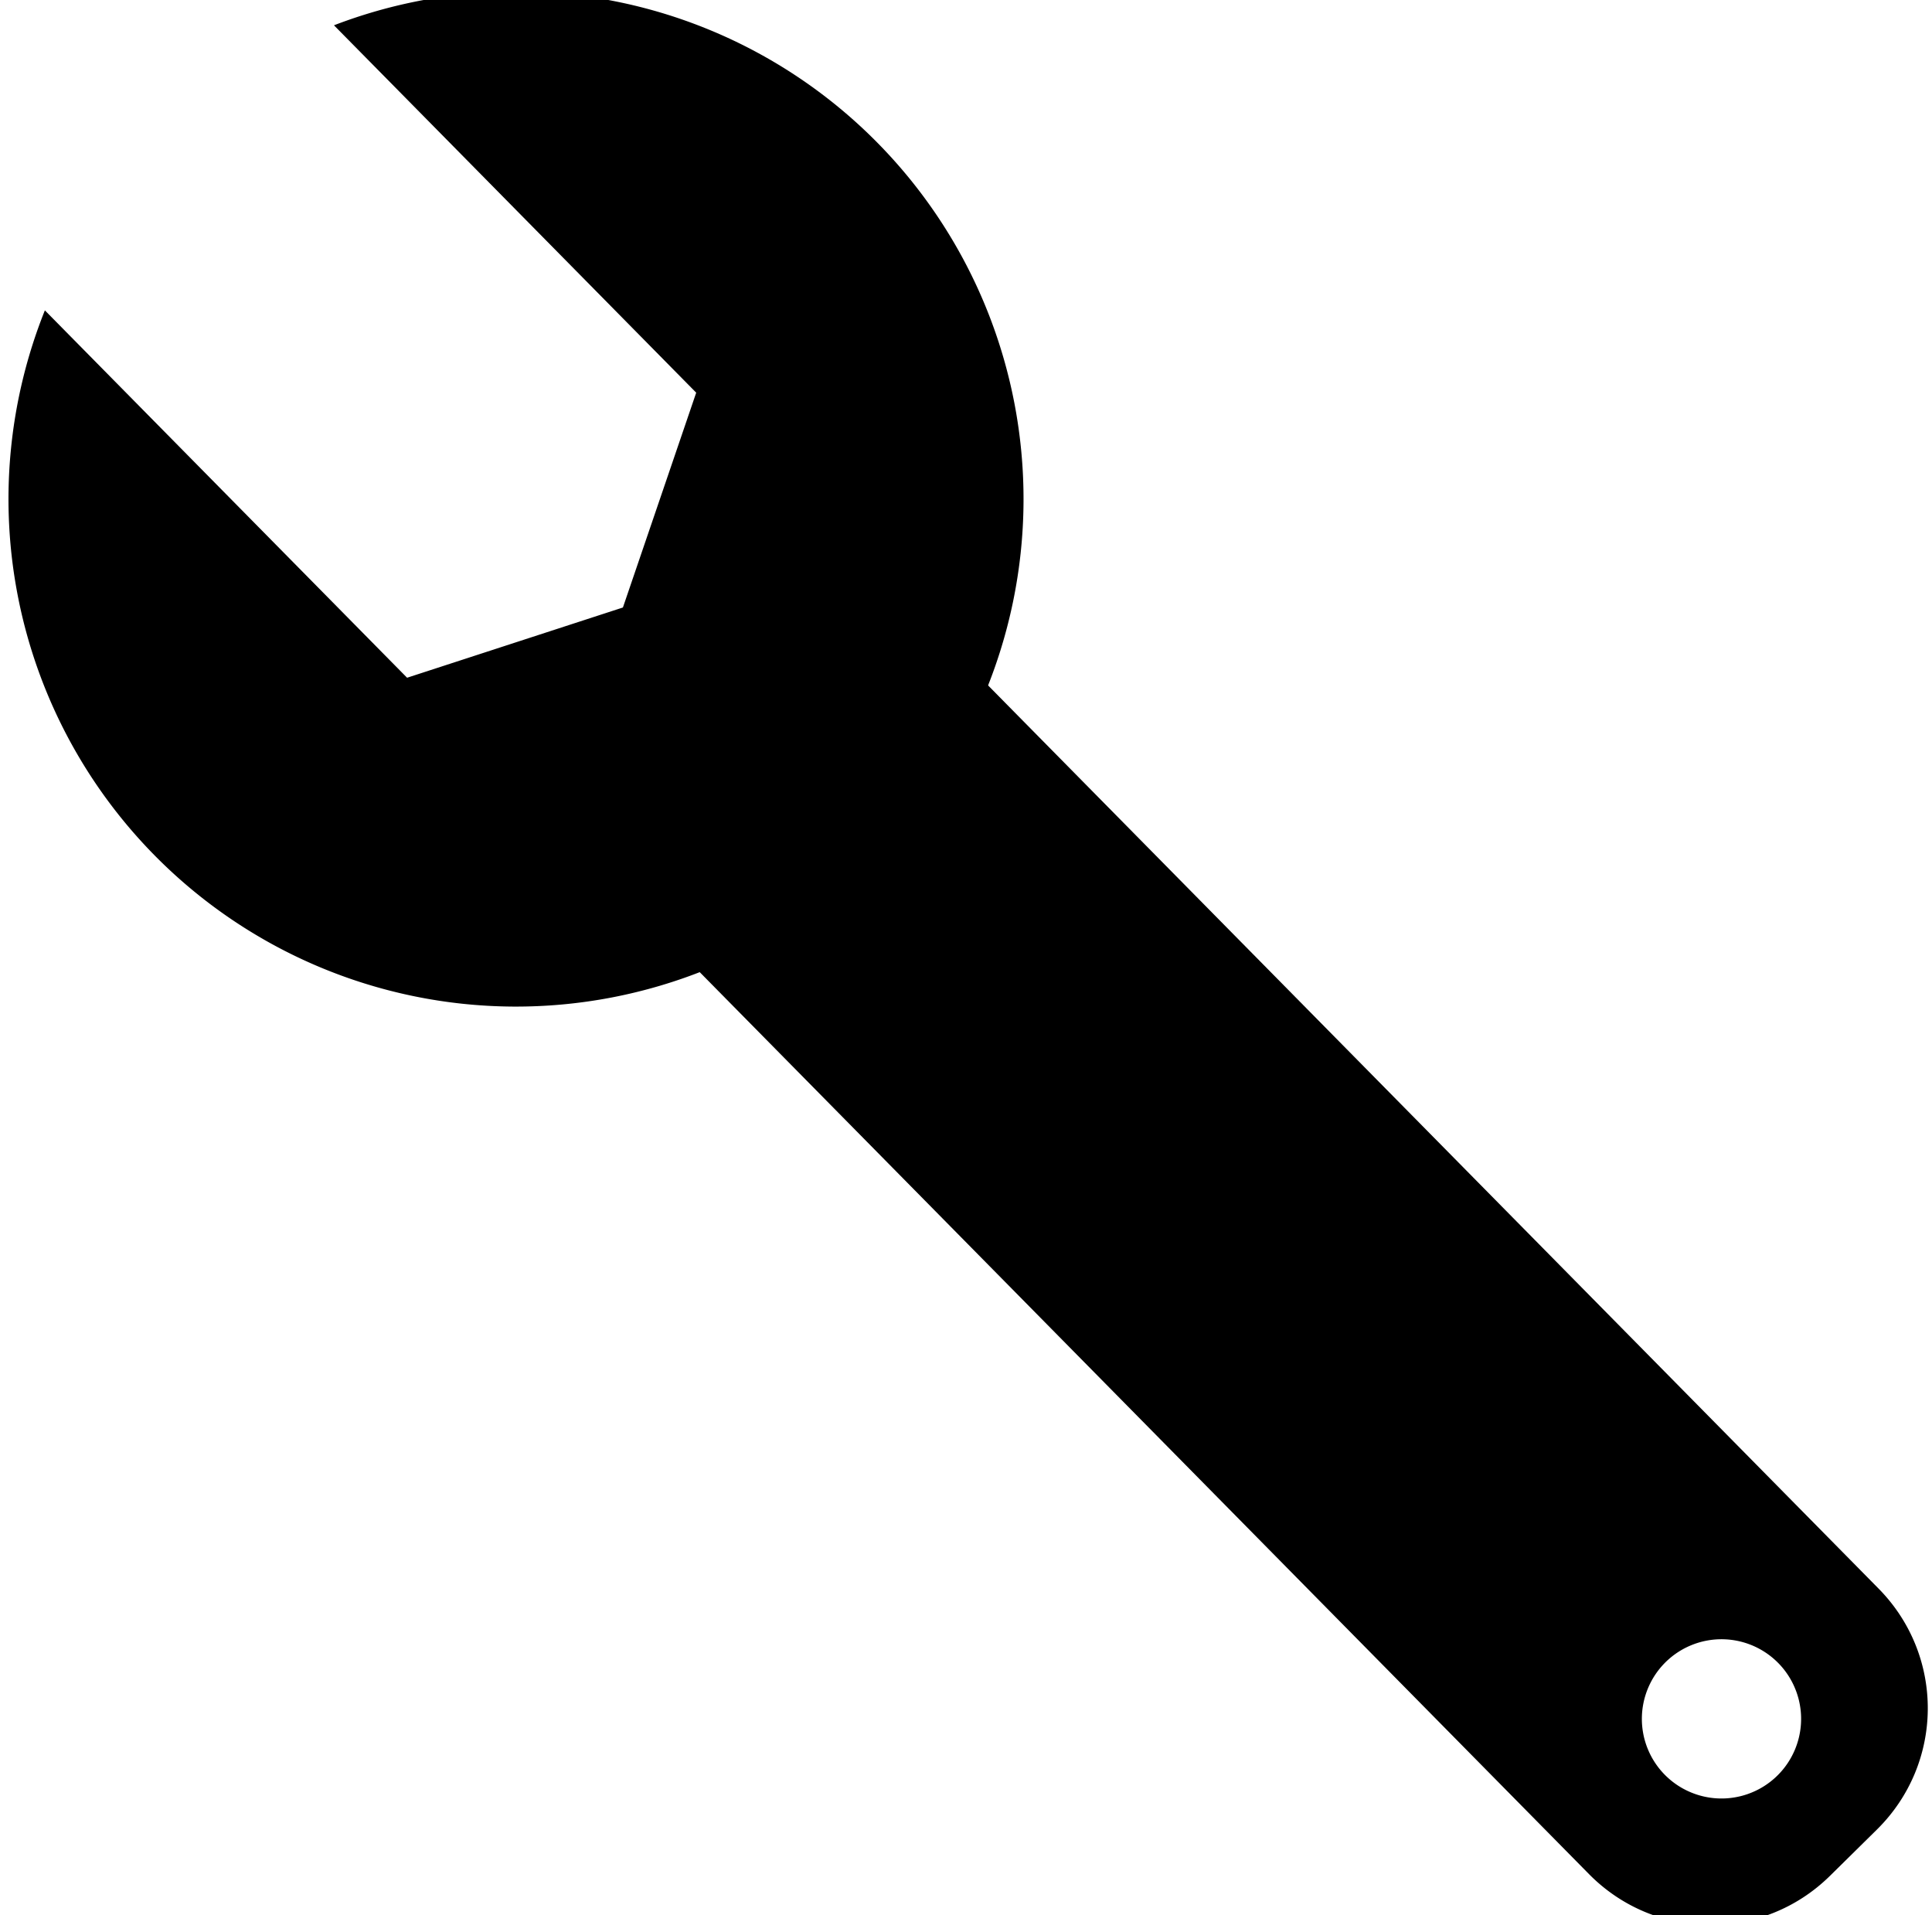
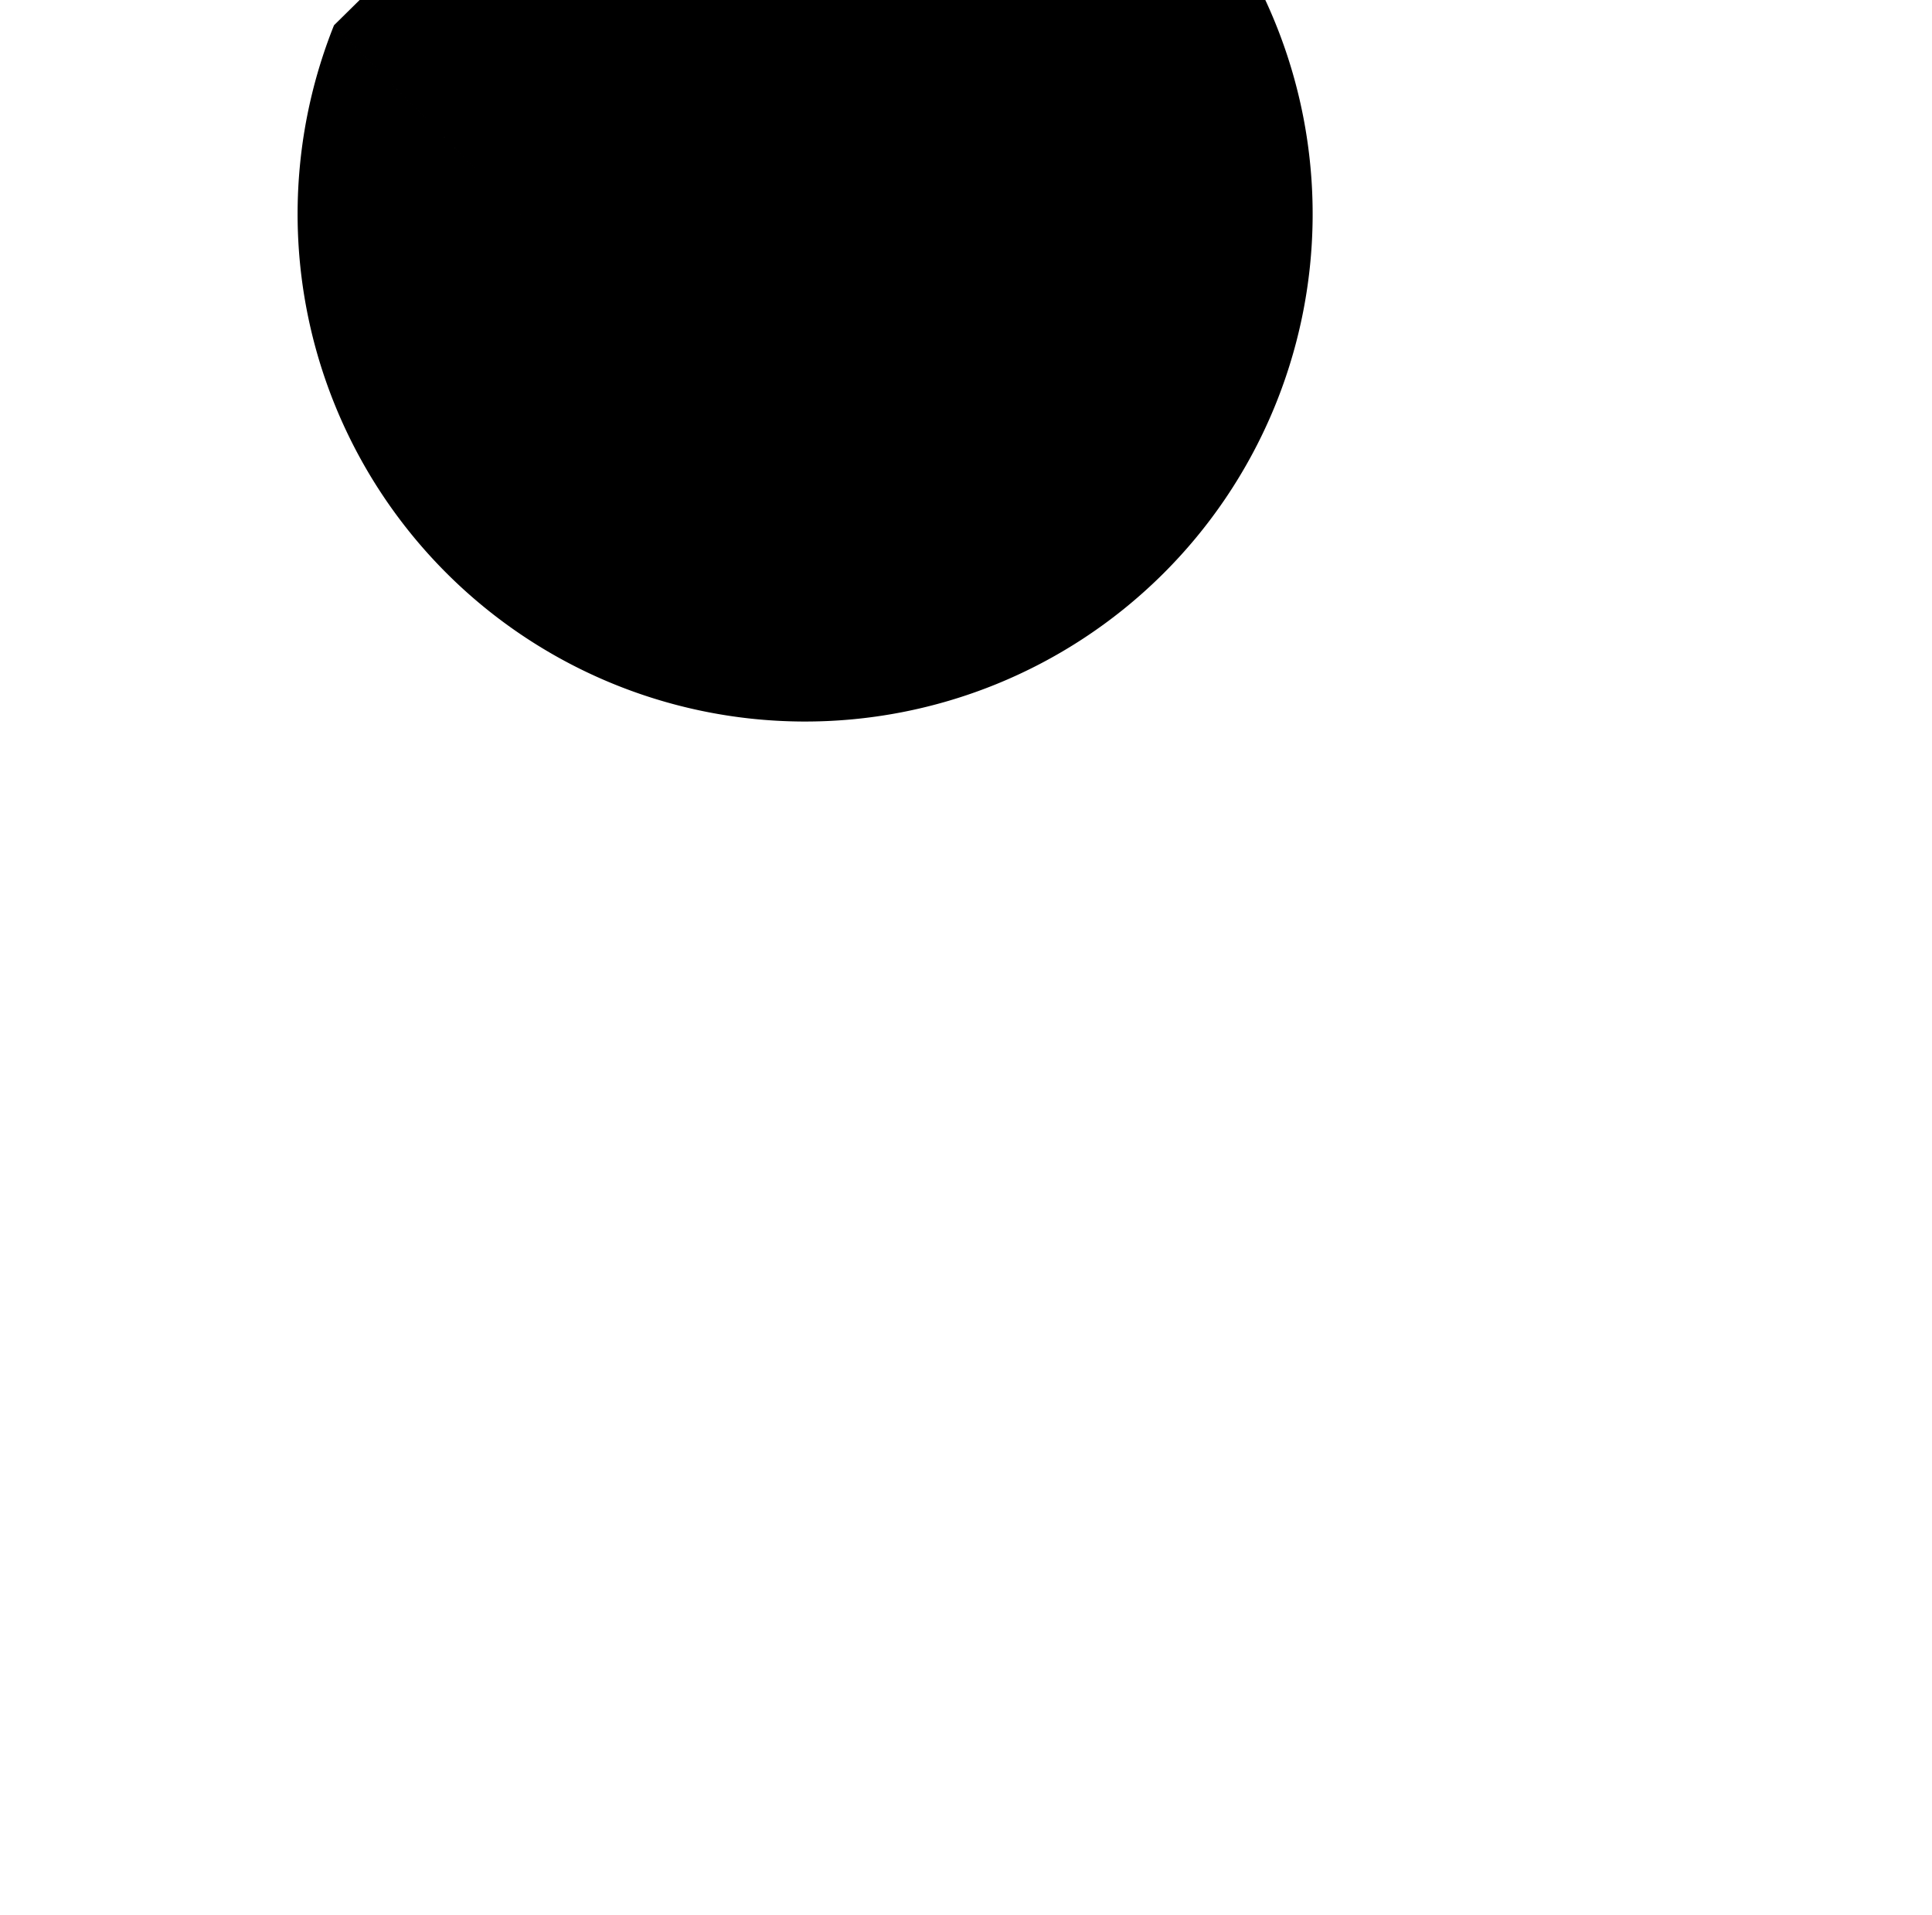
<svg xmlns="http://www.w3.org/2000/svg" xmlns:ns1="http://sodipodi.sourceforge.net/DTD/sodipodi-0.dtd" xmlns:ns2="http://www.inkscape.org/namespaces/inkscape" id="svg8" version="1.1" viewBox="0 0 100.718 99.835" height="377.329" width="380.668" ns1:docname="icon-services.svg" ns2:version="0.92.5 (2060ec1f9f, 2020-04-08)">
  <ns1:namedview pagecolor="#ffffff" bordercolor="#666666" borderopacity="1" objecttolerance="10" gridtolerance="10" guidetolerance="10" ns2:pageopacity="0" ns2:pageshadow="2" ns2:window-width="833" ns2:window-height="480" id="namedview10" showgrid="false" ns2:zoom="0.62544815" ns2:cx="190.33398" ns2:cy="188.66472" ns2:window-x="0" ns2:window-y="0" ns2:window-maximized="0" ns2:current-layer="svg8" />
  <defs id="defs2" />
  <g transform="rotate(-90,94.012,133.126)" id="layer1">
-     <path transform="scale(0.265)" id="path1606" d="" style="fill:#000201;fill-opacity:1;stroke:#020300;stroke-width:2.001;stroke-miterlimit:4;stroke-dasharray:none;stroke-opacity:1" ns2:connector-curvature="0" />
    <g transform="rotate(45.405,176.189,81.645)" id="g1721">
-       <path d="m 193.146,28.667 v 26.896 l -10.583,5.292 -10.583,-5.292 V 28.668 a 26.458,26.458 0 0 0 -15.875,24.249 26.458,26.458 0 0 0 26.458,26.458 26.458,26.458 0 0 0 26.458,-26.458 26.458,26.458 0 0 0 -15.875,-24.25 z" style="fill:#000000;fill-opacity:1;stroke-width:2.4" id="path1694" ns2:connector-curvature="0" />
-       <path transform="matrix(0.265,0,0,0.265,116.417,23.813)" d="M 243.535,160 C 224.957,160 210,174.957 210,193.535 v 257.104 c 0,18.578 14.957,33.535 33.535,33.535 h 12.93 C 275.043,484.174 290,469.217 290,450.639 V 193.535 C 290,174.957 275.043,160 256.465,160 Z M 250,431.533 a 15.666,15.666 0 0 1 0.332,0.004 15.666,15.666 0 0 1 0.334,0.012 15.666,15.666 0 0 1 0.332,0.018 15.666,15.666 0 0 1 0.332,0.023 15.666,15.666 0 0 1 0.33,0.031 15.666,15.666 0 0 1 0.332,0.039 15.666,15.666 0 0 1 0.33,0.047 15.666,15.666 0 0 1 0.328,0.053 15.666,15.666 0 0 1 0.326,0.059 15.666,15.666 0 0 1 0.326,0.068 15.666,15.666 0 0 1 0.326,0.072 15.666,15.666 0 0 1 0.322,0.082 15.666,15.666 0 0 1 0.32,0.086 15.666,15.666 0 0 1 0.32,0.094 15.666,15.666 0 0 1 0.316,0.102 15.666,15.666 0 0 1 0.314,0.107 15.666,15.666 0 0 1 0.312,0.115 15.666,15.666 0 0 1 0.311,0.121 15.666,15.666 0 0 1 0.309,0.127 15.666,15.666 0 0 1 0.305,0.135 15.666,15.666 0 0 1 0.301,0.139 15.666,15.666 0 0 1 0.299,0.148 15.666,15.666 0 0 1 0.295,0.152 15.666,15.666 0 0 1 0.293,0.16 15.666,15.666 0 0 1 0.289,0.164 15.666,15.666 0 0 1 0.285,0.172 15.666,15.666 0 0 1 0.281,0.178 15.666,15.666 0 0 1 0.277,0.184 15.666,15.666 0 0 1 0.273,0.189 15.666,15.666 0 0 1 0.27,0.195 15.666,15.666 0 0 1 0.266,0.201 15.666,15.666 0 0 1 0.262,0.207 15.666,15.666 0 0 1 0.256,0.211 15.666,15.666 0 0 1 0.252,0.217 15.666,15.666 0 0 1 0.248,0.223 15.666,15.666 0 0 1 0.242,0.229 15.666,15.666 0 0 1 0.238,0.232 15.666,15.666 0 0 1 0.232,0.238 15.666,15.666 0 0 1 0.227,0.244 15.666,15.666 0 0 1 0.223,0.246 15.666,15.666 0 0 1 0.217,0.254 15.666,15.666 0 0 1 0.211,0.256 15.666,15.666 0 0 1 0.207,0.262 15.666,15.666 0 0 1 0.201,0.266 15.666,15.666 0 0 1 0.193,0.27 15.666,15.666 0 0 1 0.189,0.273 15.666,15.666 0 0 1 0.184,0.279 15.666,15.666 0 0 1 0.178,0.281 15.666,15.666 0 0 1 0.17,0.285 15.666,15.666 0 0 1 0.166,0.289 15.666,15.666 0 0 1 0.158,0.293 15.666,15.666 0 0 1 0.154,0.295 15.666,15.666 0 0 1 0.145,0.299 15.666,15.666 0 0 1 0.141,0.303 15.666,15.666 0 0 1 0.135,0.305 15.666,15.666 0 0 1 0.127,0.307 15.666,15.666 0 0 1 0.119,0.311 15.666,15.666 0 0 1 0.115,0.312 15.666,15.666 0 0 1 0.105,0.316 15.666,15.666 0 0 1 0.102,0.316 15.666,15.666 0 0 1 0.094,0.318 15.666,15.666 0 0 1 0.086,0.322 15.666,15.666 0 0 1 0.08,0.322 15.666,15.666 0 0 1 0.074,0.326 15.666,15.666 0 0 1 0.066,0.326 15.666,15.666 0 0 1 0.059,0.326 15.666,15.666 0 0 1 0.053,0.33 15.666,15.666 0 0 1 0.045,0.328 15.666,15.666 0 0 1 0.039,0.332 15.666,15.666 0 0 1 0.031,0.33 15.666,15.666 0 0 1 0.023,0.332 15.666,15.666 0 0 1 0.018,0.332 15.666,15.666 0 0 1 0.01,0.334 15.666,15.666 0 0 1 0.004,0.311 15.666,15.666 0 0 1 -0.004,0.332 15.666,15.666 0 0 1 -0.01,0.334 15.666,15.666 0 0 1 -0.018,0.332 15.666,15.666 0 0 1 -0.025,0.332 15.666,15.666 0 0 1 -0.031,0.332 15.666,15.666 0 0 1 -0.039,0.33 15.666,15.666 0 0 1 -0.047,0.33 15.666,15.666 0 0 1 -0.053,0.328 15.666,15.666 0 0 1 -0.059,0.326 15.666,15.666 0 0 1 -0.066,0.326 15.666,15.666 0 0 1 -0.074,0.326 15.666,15.666 0 0 1 -0.08,0.322 15.666,15.666 0 0 1 -0.088,0.32 15.666,15.666 0 0 1 -0.094,0.32 15.666,15.666 0 0 1 -0.102,0.316 15.666,15.666 0 0 1 -0.107,0.314 15.666,15.666 0 0 1 -0.115,0.312 15.666,15.666 0 0 1 -0.121,0.311 15.666,15.666 0 0 1 -0.127,0.309 15.666,15.666 0 0 1 -0.133,0.305 15.666,15.666 0 0 1 -0.141,0.301 15.666,15.666 0 0 1 -0.146,0.299 15.666,15.666 0 0 1 -0.154,0.295 15.666,15.666 0 0 1 -0.158,0.293 15.666,15.666 0 0 1 -0.166,0.289 15.666,15.666 0 0 1 -0.172,0.285 15.666,15.666 0 0 1 -0.178,0.281 15.666,15.666 0 0 1 -0.184,0.277 15.666,15.666 0 0 1 -0.189,0.273 15.666,15.666 0 0 1 -0.195,0.27 15.666,15.666 0 0 1 -0.201,0.266 15.666,15.666 0 0 1 -0.205,0.262 15.666,15.666 0 0 1 -0.213,0.256 15.666,15.666 0 0 1 -0.217,0.252 15.666,15.666 0 0 1 -0.223,0.248 15.666,15.666 0 0 1 -0.229,0.242 15.666,15.666 0 0 1 -0.232,0.238 15.666,15.666 0 0 1 -0.238,0.232 15.666,15.666 0 0 1 -0.242,0.227 15.666,15.666 0 0 1 -0.248,0.223 15.666,15.666 0 0 1 -0.252,0.217 15.666,15.666 0 0 1 -0.258,0.211 15.666,15.666 0 0 1 -0.262,0.207 15.666,15.666 0 0 1 -0.266,0.201 15.666,15.666 0 0 1 -0.27,0.193 15.666,15.666 0 0 1 -0.273,0.189 15.666,15.666 0 0 1 -0.277,0.184 15.666,15.666 0 0 1 -0.283,0.178 15.666,15.666 0 0 1 -0.285,0.17 15.666,15.666 0 0 1 -0.289,0.166 15.666,15.666 0 0 1 -0.291,0.158 15.666,15.666 0 0 1 -0.297,0.154 15.666,15.666 0 0 1 -0.299,0.145 15.666,15.666 0 0 1 -0.303,0.141 15.666,15.666 0 0 1 -0.305,0.135 15.666,15.666 0 0 1 -0.307,0.127 15.666,15.666 0 0 1 -0.311,0.119 15.666,15.666 0 0 1 -0.312,0.115 15.666,15.666 0 0 1 -0.314,0.105 15.666,15.666 0 0 1 -0.318,0.102 15.666,15.666 0 0 1 -0.318,0.094 15.666,15.666 0 0 1 -0.322,0.086 15.666,15.666 0 0 1 -0.322,0.08 15.666,15.666 0 0 1 -0.324,0.074 15.666,15.666 0 0 1 -0.326,0.066 15.666,15.666 0 0 1 -0.328,0.059 15.666,15.666 0 0 1 -0.328,0.053 15.666,15.666 0 0 1 -0.33,0.045 15.666,15.666 0 0 1 -0.332,0.039 15.666,15.666 0 0 1 -0.33,0.031 15.666,15.666 0 0 1 -0.332,0.023 15.666,15.666 0 0 1 -0.332,0.018 15.666,15.666 0 0 1 -0.334,0.01 15.666,15.666 0 0 1 -0.311,0.004 15.666,15.666 0 0 1 -0.332,-0.004 15.666,15.666 0 0 1 -0.334,-0.01 15.666,15.666 0 0 1 -0.332,-0.018 15.666,15.666 0 0 1 -0.332,-0.025 15.666,15.666 0 0 1 -0.33,-0.031 15.666,15.666 0 0 1 -0.332,-0.039 15.666,15.666 0 0 1 -0.328,-0.047 15.666,15.666 0 0 1 -0.33,-0.053 15.666,15.666 0 0 1 -0.326,-0.059 15.666,15.666 0 0 1 -0.326,-0.066 15.666,15.666 0 0 1 -0.324,-0.074 15.666,15.666 0 0 1 -0.324,-0.08 15.666,15.666 0 0 1 -0.32,-0.088 15.666,15.666 0 0 1 -0.32,-0.094 15.666,15.666 0 0 1 -0.316,-0.102 15.666,15.666 0 0 1 -0.314,-0.107 15.666,15.666 0 0 1 -0.312,-0.115 15.666,15.666 0 0 1 -0.311,-0.121 15.666,15.666 0 0 1 -0.307,-0.127 15.666,15.666 0 0 1 -0.305,-0.133 15.666,15.666 0 0 1 -0.303,-0.141 15.666,15.666 0 0 1 -0.299,-0.146 15.666,15.666 0 0 1 -0.295,-0.154 15.666,15.666 0 0 1 -0.293,-0.158 15.666,15.666 0 0 1 -0.289,-0.166 15.666,15.666 0 0 1 -0.285,-0.172 15.666,15.666 0 0 1 -0.281,-0.178 15.666,15.666 0 0 1 -0.277,-0.184 15.666,15.666 0 0 1 -0.273,-0.189 15.666,15.666 0 0 1 -0.27,-0.195 15.666,15.666 0 0 1 -0.266,-0.201 15.666,15.666 0 0 1 -0.26,-0.205 15.666,15.666 0 0 1 -0.258,-0.213 15.666,15.666 0 0 1 -0.252,-0.217 15.666,15.666 0 0 1 -0.248,-0.223 15.666,15.666 0 0 1 -0.242,-0.229 15.666,15.666 0 0 1 -0.236,-0.232 15.666,15.666 0 0 1 -0.234,-0.238 15.666,15.666 0 0 1 -0.227,-0.242 15.666,15.666 0 0 1 -0.223,-0.248 15.666,15.666 0 0 1 -0.217,-0.252 15.666,15.666 0 0 1 -0.211,-0.258 15.666,15.666 0 0 1 -0.207,-0.262 15.666,15.666 0 0 1 -0.201,-0.266 15.666,15.666 0 0 1 -0.193,-0.27 15.666,15.666 0 0 1 -0.189,-0.273 15.666,15.666 0 0 1 -0.184,-0.277 15.666,15.666 0 0 1 -0.178,-0.283 15.666,15.666 0 0 1 -0.17,-0.285 15.666,15.666 0 0 1 -0.166,-0.289 15.666,15.666 0 0 1 -0.158,-0.291 15.666,15.666 0 0 1 -0.152,-0.297 15.666,15.666 0 0 1 -0.146,-0.299 15.666,15.666 0 0 1 -0.141,-0.301 15.666,15.666 0 0 1 -0.133,-0.307 15.666,15.666 0 0 1 -0.127,-0.307 15.666,15.666 0 0 1 -0.121,-0.311 15.666,15.666 0 0 1 -0.113,-0.312 15.666,15.666 0 0 1 -0.107,-0.314 15.666,15.666 0 0 1 -0.102,-0.318 15.666,15.666 0 0 1 -0.094,-0.318 15.666,15.666 0 0 1 -0.086,-0.322 15.666,15.666 0 0 1 -0.08,-0.322 15.666,15.666 0 0 1 -0.074,-0.324 15.666,15.666 0 0 1 -0.066,-0.326 15.666,15.666 0 0 1 -0.059,-0.328 15.666,15.666 0 0 1 -0.053,-0.328 15.666,15.666 0 0 1 -0.045,-0.33 15.666,15.666 0 0 1 -0.039,-0.33 15.666,15.666 0 0 1 -0.031,-0.332 15.666,15.666 0 0 1 -0.023,-0.332 15.666,15.666 0 0 1 -0.018,-0.332 15.666,15.666 0 0 1 -0.01,-0.334 15.666,15.666 0 0 1 -0.004,-0.311 15.666,15.666 0 0 1 0.004,-0.332 15.666,15.666 0 0 1 0.01,-0.334 15.666,15.666 0 0 1 0.019,-0.332 15.666,15.666 0 0 1 0.023,-0.332 15.666,15.666 0 0 1 0.031,-0.33 15.666,15.666 0 0 1 0.039,-0.332 15.666,15.666 0 0 1 0.047,-0.328 15.666,15.666 0 0 1 0.053,-0.33 15.666,15.666 0 0 1 0.059,-0.326 15.666,15.666 0 0 1 0.068,-0.326 15.666,15.666 0 0 1 0.072,-0.324 15.666,15.666 0 0 1 0.08,-0.324 15.666,15.666 0 0 1 0.088,-0.32 15.666,15.666 0 0 1 0.094,-0.32 15.666,15.666 0 0 1 0.102,-0.316 15.666,15.666 0 0 1 0.107,-0.314 15.666,15.666 0 0 1 0.115,-0.312 15.666,15.666 0 0 1 0.121,-0.311 15.666,15.666 0 0 1 0.127,-0.307 15.666,15.666 0 0 1 0.133,-0.305 15.666,15.666 0 0 1 0.141,-0.303 15.666,15.666 0 0 1 0.148,-0.299 15.666,15.666 0 0 1 0.152,-0.295 15.666,15.666 0 0 1 0.16,-0.293 15.666,15.666 0 0 1 0.164,-0.289 15.666,15.666 0 0 1 0.172,-0.285 15.666,15.666 0 0 1 0.178,-0.281 15.666,15.666 0 0 1 0.184,-0.277 15.666,15.666 0 0 1 0.189,-0.273 15.666,15.666 0 0 1 0.195,-0.27 15.666,15.666 0 0 1 0.201,-0.266 15.666,15.666 0 0 1 0.207,-0.26 15.666,15.666 0 0 1 0.211,-0.258 15.666,15.666 0 0 1 0.217,-0.252 15.666,15.666 0 0 1 0.223,-0.248 15.666,15.666 0 0 1 0.229,-0.242 15.666,15.666 0 0 1 0.232,-0.236 15.666,15.666 0 0 1 0.238,-0.234 15.666,15.666 0 0 1 0.244,-0.227 15.666,15.666 0 0 1 0.246,-0.223 15.666,15.666 0 0 1 0.254,-0.217 15.666,15.666 0 0 1 0.256,-0.211 15.666,15.666 0 0 1 0.262,-0.207 15.666,15.666 0 0 1 0.266,-0.201 15.666,15.666 0 0 1 0.27,-0.193 15.666,15.666 0 0 1 0.273,-0.189 15.666,15.666 0 0 1 0.279,-0.184 15.666,15.666 0 0 1 0.281,-0.178 15.666,15.666 0 0 1 0.285,-0.17 15.666,15.666 0 0 1 0.289,-0.166 15.666,15.666 0 0 1 0.293,-0.158 15.666,15.666 0 0 1 0.295,-0.152 15.666,15.666 0 0 1 0.299,-0.146 15.666,15.666 0 0 1 0.303,-0.141 15.666,15.666 0 0 1 0.305,-0.133 15.666,15.666 0 0 1 0.307,-0.127 15.666,15.666 0 0 1 0.311,-0.121 15.666,15.666 0 0 1 0.312,-0.113 15.666,15.666 0 0 1 0.314,-0.107 15.666,15.666 0 0 1 0.318,-0.102 15.666,15.666 0 0 1 0.318,-0.094 15.666,15.666 0 0 1 0.322,-0.086 15.666,15.666 0 0 1 0.322,-0.08 15.666,15.666 0 0 1 0.326,-0.074 15.666,15.666 0 0 1 0.326,-0.066 15.666,15.666 0 0 1 0.326,-0.059 15.666,15.666 0 0 1 0.33,-0.053 15.666,15.666 0 0 1 0.328,-0.045 15.666,15.666 0 0 1 0.332,-0.039 15.666,15.666 0 0 1 0.33,-0.031 15.666,15.666 0 0 1 0.332,-0.023 15.666,15.666 0 0 1 0.332,-0.018 15.666,15.666 0 0 1 0.334,-0.01 15.666,15.666 0 0 1 0.311,-0.004 z" style="fill:#000000;fill-opacity:1;stroke:none;stroke-width:6.5;stroke-miterlimit:4;stroke-dasharray:none;stroke-opacity:1" id="path1714" ns2:connector-curvature="0" />
+       <path d="m 193.146,28.667 v 26.896 V 28.668 a 26.458,26.458 0 0 0 -15.875,24.249 26.458,26.458 0 0 0 26.458,26.458 26.458,26.458 0 0 0 26.458,-26.458 26.458,26.458 0 0 0 -15.875,-24.25 z" style="fill:#000000;fill-opacity:1;stroke-width:2.4" id="path1694" ns2:connector-curvature="0" />
    </g>
  </g>
</svg>